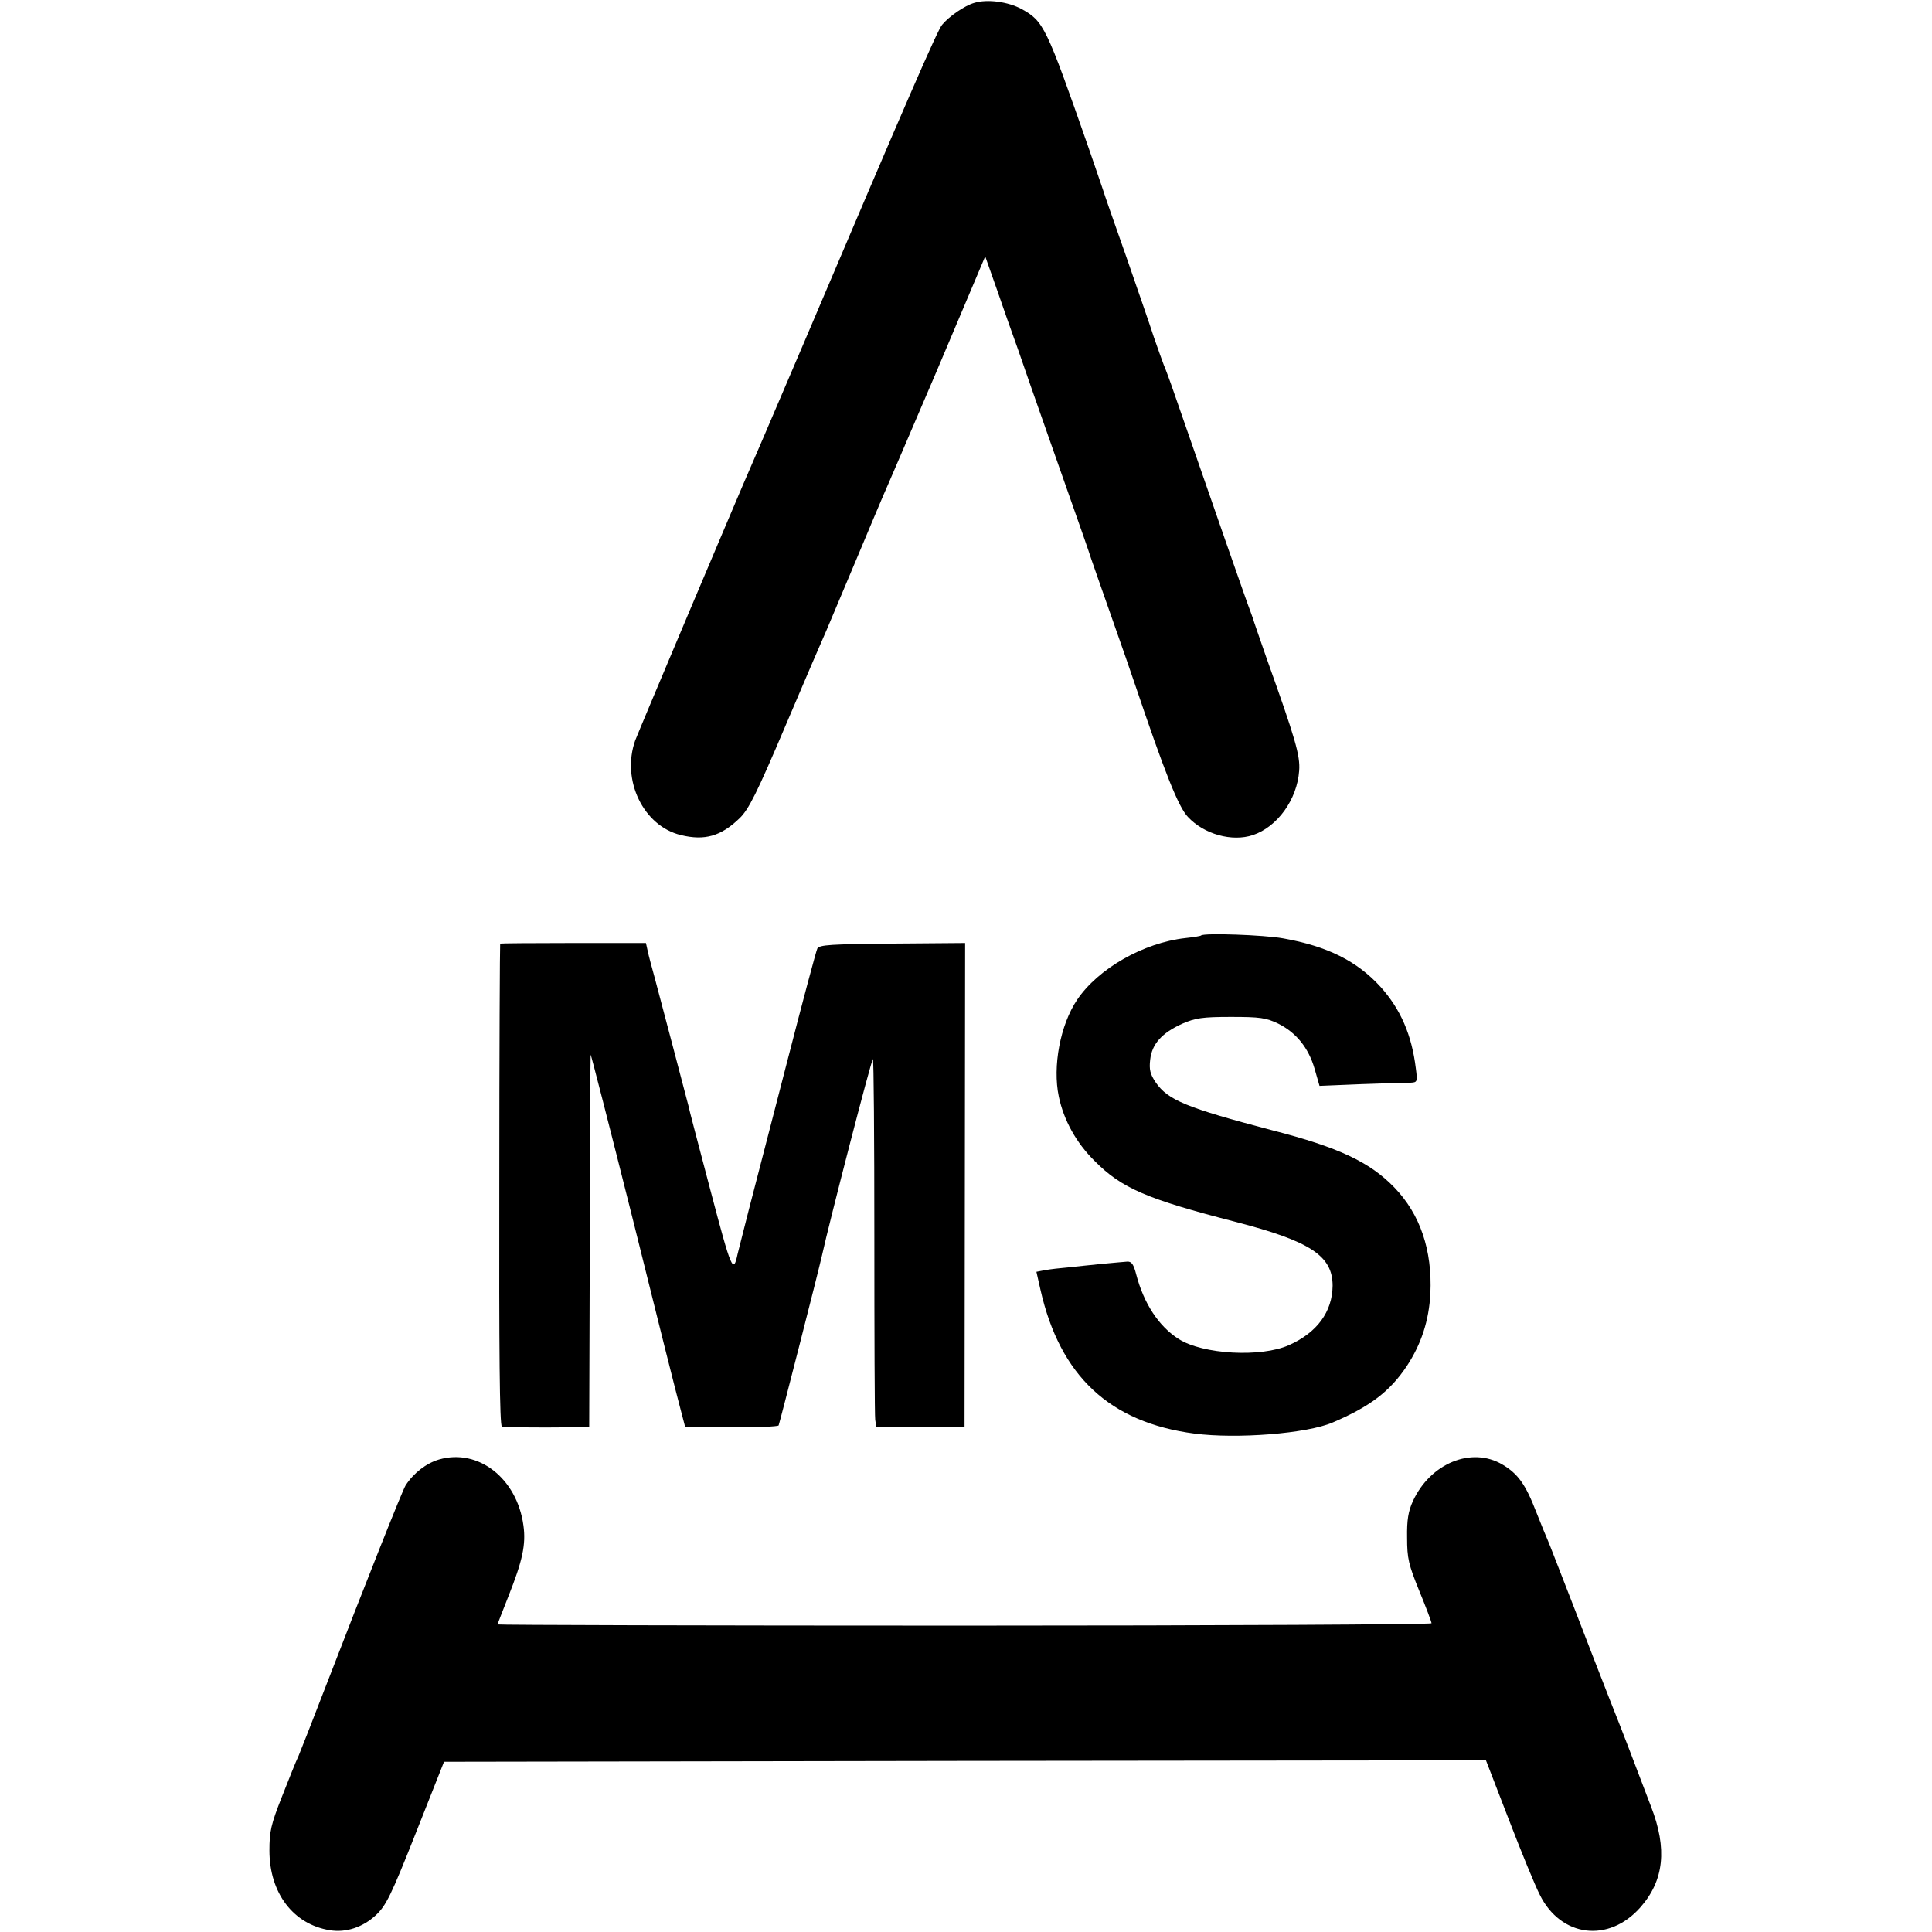
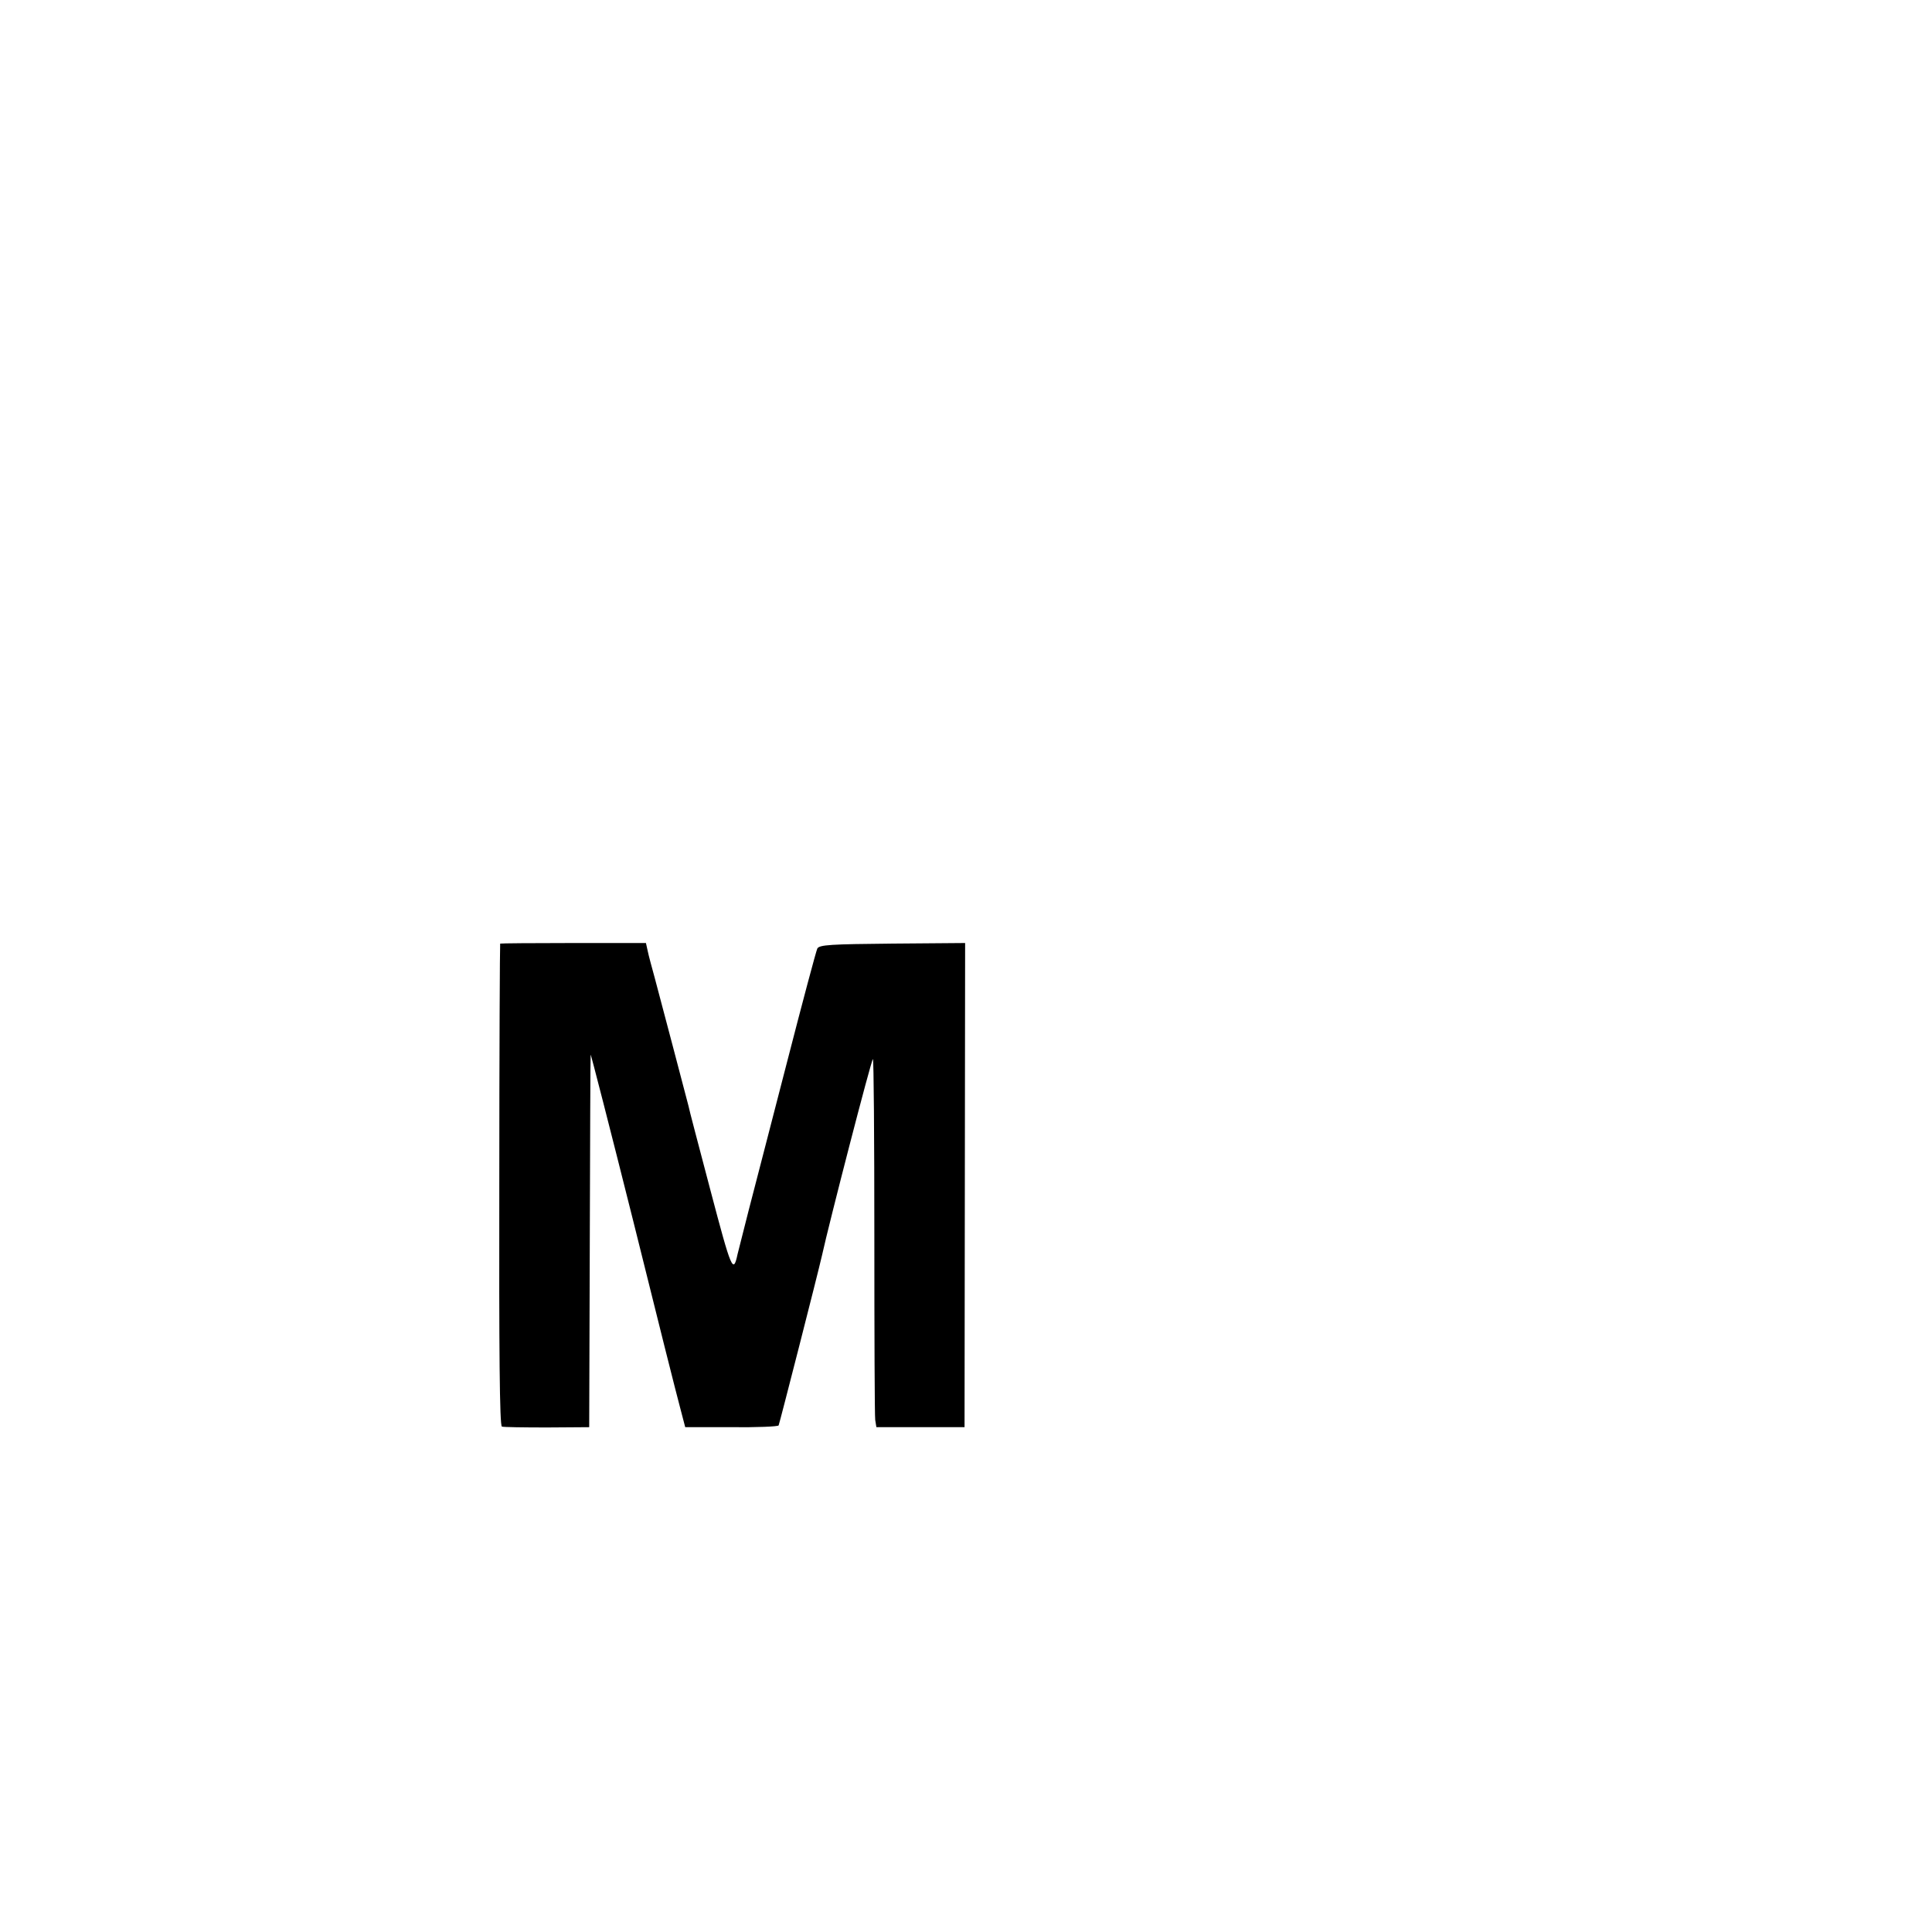
<svg xmlns="http://www.w3.org/2000/svg" version="1.0" width="664pt" height="664pt" viewBox="0 0 664 664" preserveAspectRatio="xMidYMid meet">
  <g transform="translate(0,664) scale(0.1,-0.1)" fill="#000000" stroke="none">
-     <path d="M3348 6630 c-32 -9 -86 -46 -110 -75 -16 -18 -119 -255 -478 -1100 -131 -307 -163 -381 -180 -420 -33 -74 -385 -908 -397 -940 -48 -136 28 -294 157 -325 82 -20 138 -4 202 58 31 30 59 85 159 321 67 158 130 304 140 326 9 22 54 128 99 235 45 107 88 210 96 228 8 17 90 209 183 426 l167 395 43 -122 c23 -67 45 -129 48 -137 3 -8 32 -89 63 -180 32 -91 90 -257 130 -370 40 -113 76 -216 80 -230 5 -14 36 -104 70 -200 34 -96 70 -200 80 -230 103 -305 150 -424 183 -458 55 -59 151 -86 223 -62 84 28 152 122 159 221 4 52 -13 110 -111 384 -25 72 -47 135 -48 140 -2 6 -6 17 -9 25 -7 16 -132 375 -262 750 -14 41 -30 84 -35 95 -4 11 -20 54 -34 95 -13 41 -57 167 -96 280 -40 113 -76 216 -80 230 -5 14 -26 77 -48 140 -147 421 -155 437 -231 479 -46 25 -118 35 -163 21z" />
-     <path d="M4128 3425 c-1 -2 -26 -6 -54 -9 -144 -16 -300 -105 -372 -212 -58 -86 -85 -229 -63 -333 17 -81 60 -159 123 -221 93 -94 180 -131 483 -209 259 -67 335 -117 335 -220 -1 -89 -53 -161 -150 -204 -96 -43 -296 -32 -379 21 -68 43 -120 122 -146 222 -9 35 -16 45 -31 44 -10 -1 -50 -4 -89 -8 -38 -4 -90 -9 -115 -12 -25 -2 -59 -6 -77 -9 l-31 -6 14 -62 c67 -296 238 -456 529 -494 146 -19 387 0 475 38 129 55 197 107 255 194 50 76 76 156 81 249 7 149 -35 273 -124 365 -84 87 -192 138 -418 196 -297 78 -360 104 -402 165 -19 28 -23 44 -19 78 6 54 40 92 111 124 44 19 68 23 166 23 101 0 121 -3 163 -23 62 -31 104 -83 125 -155 l17 -59 145 6 c80 3 156 5 169 5 22 1 23 4 17 49 -14 115 -52 203 -121 280 -81 89 -183 140 -335 167 -66 12 -272 19 -282 10z" />
    <path d="M1719 3397 c-1 -1 -3 -374 -3 -829 -1 -567 1 -829 9 -831 5 -2 75 -3 155 -3 l145 1 2 635 c1 349 2 640 3 645 0 6 66 -251 146 -570 79 -319 152 -609 162 -645 l17 -65 158 0 c87 -1 160 2 163 6 3 6 135 522 149 584 25 114 170 675 175 675 3 0 5 -273 5 -607 0 -335 1 -619 3 -633 l4 -25 151 0 152 0 1 832 1 832 -250 -2 c-211 -2 -251 -4 -258 -17 -4 -8 -51 -184 -104 -390 -53 -206 -113 -436 -132 -510 -19 -74 -36 -142 -38 -150 -15 -70 -21 -55 -93 218 -40 152 -75 284 -76 292 -8 31 -99 377 -116 440 -10 36 -21 77 -24 92 l-6 27 -250 0 c-138 0 -251 -1 -251 -2z" />
-     <path d="M1509 1624 c-44 -13 -87 -46 -115 -89 -12 -20 -129 -314 -280 -705 -41 -107 -81 -208 -88 -225 -8 -16 -33 -79 -57 -140 -38 -96 -43 -120 -43 -185 0 -146 82 -254 208 -274 55 -9 113 10 158 52 35 33 52 67 137 282 l97 245 1790 3 1791 2 78 -202 c43 -112 91 -229 107 -260 72 -146 237 -167 346 -43 81 92 93 201 36 347 -74 195 -94 247 -142 368 -27 69 -84 215 -126 325 -43 110 -81 209 -86 220 -5 11 -23 55 -40 98 -37 96 -63 132 -117 164 -106 62 -247 4 -307 -126 -16 -35 -21 -65 -20 -126 0 -71 5 -92 42 -183 23 -56 42 -106 42 -111 0 -4 -722 -8 -1605 -8 -883 0 -1605 2 -1605 4 0 2 17 45 37 96 49 123 61 179 52 244 -22 162 -155 266 -290 227z" />
  </g>
</svg>